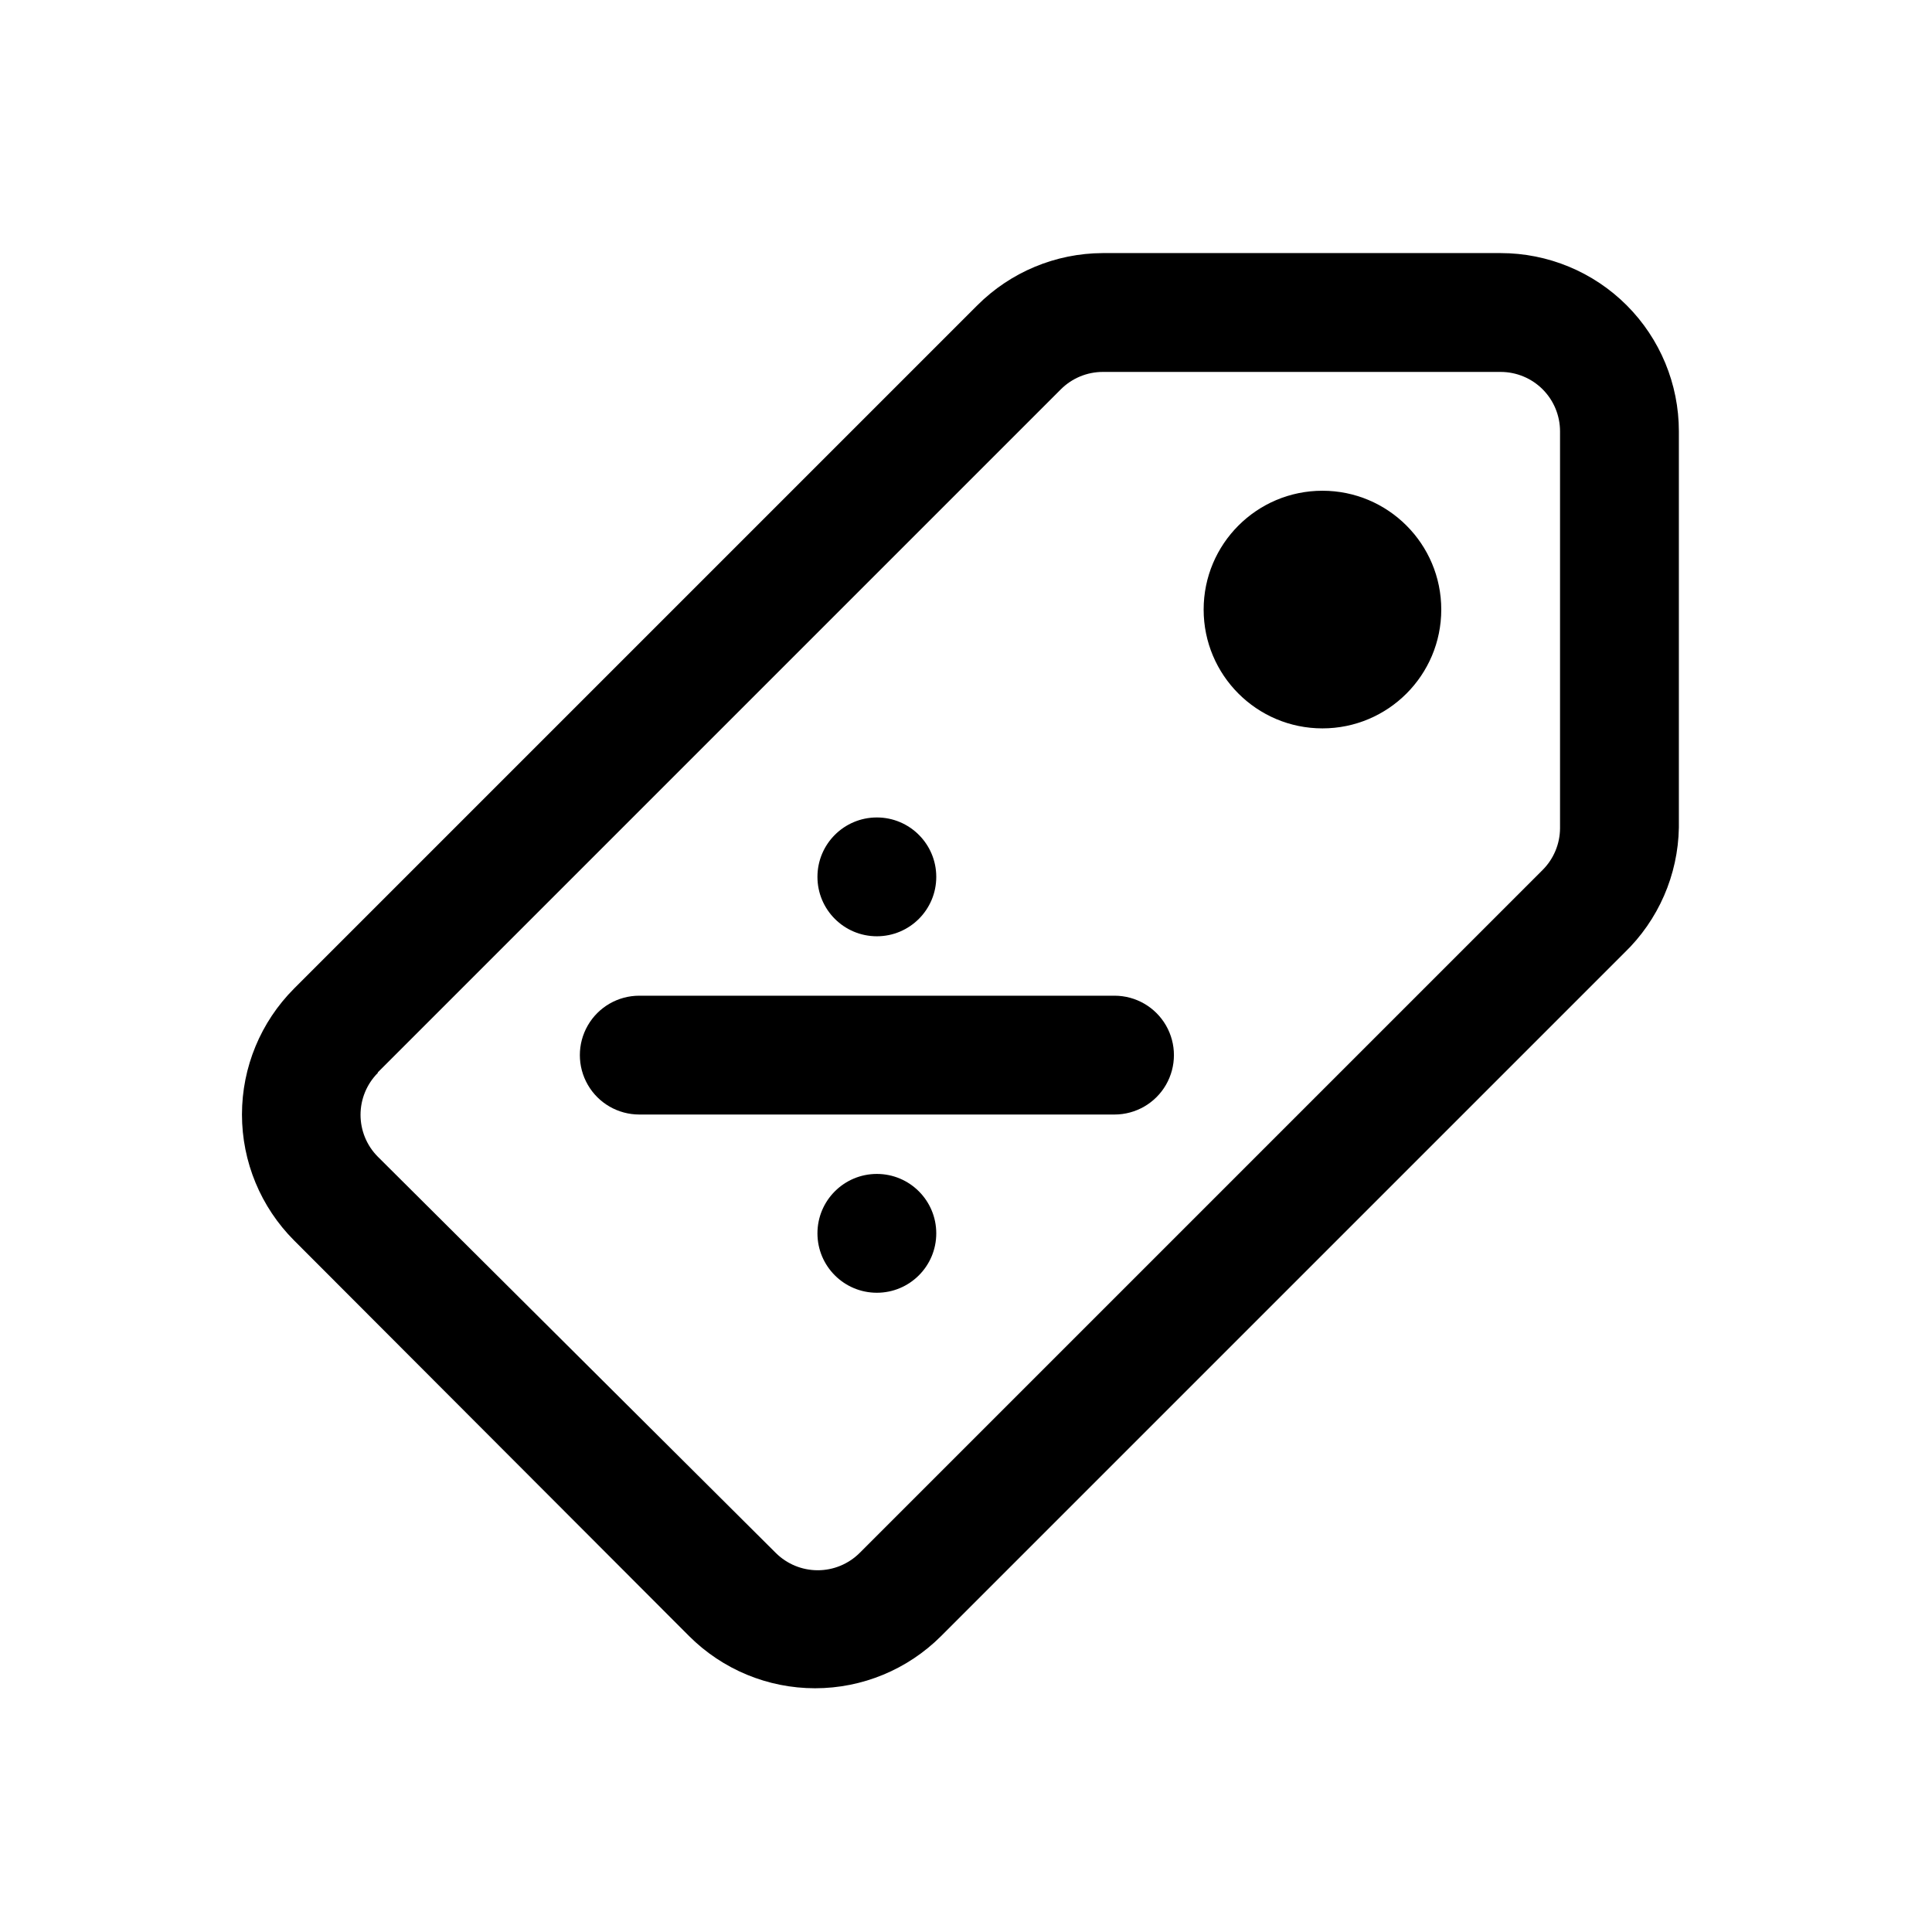
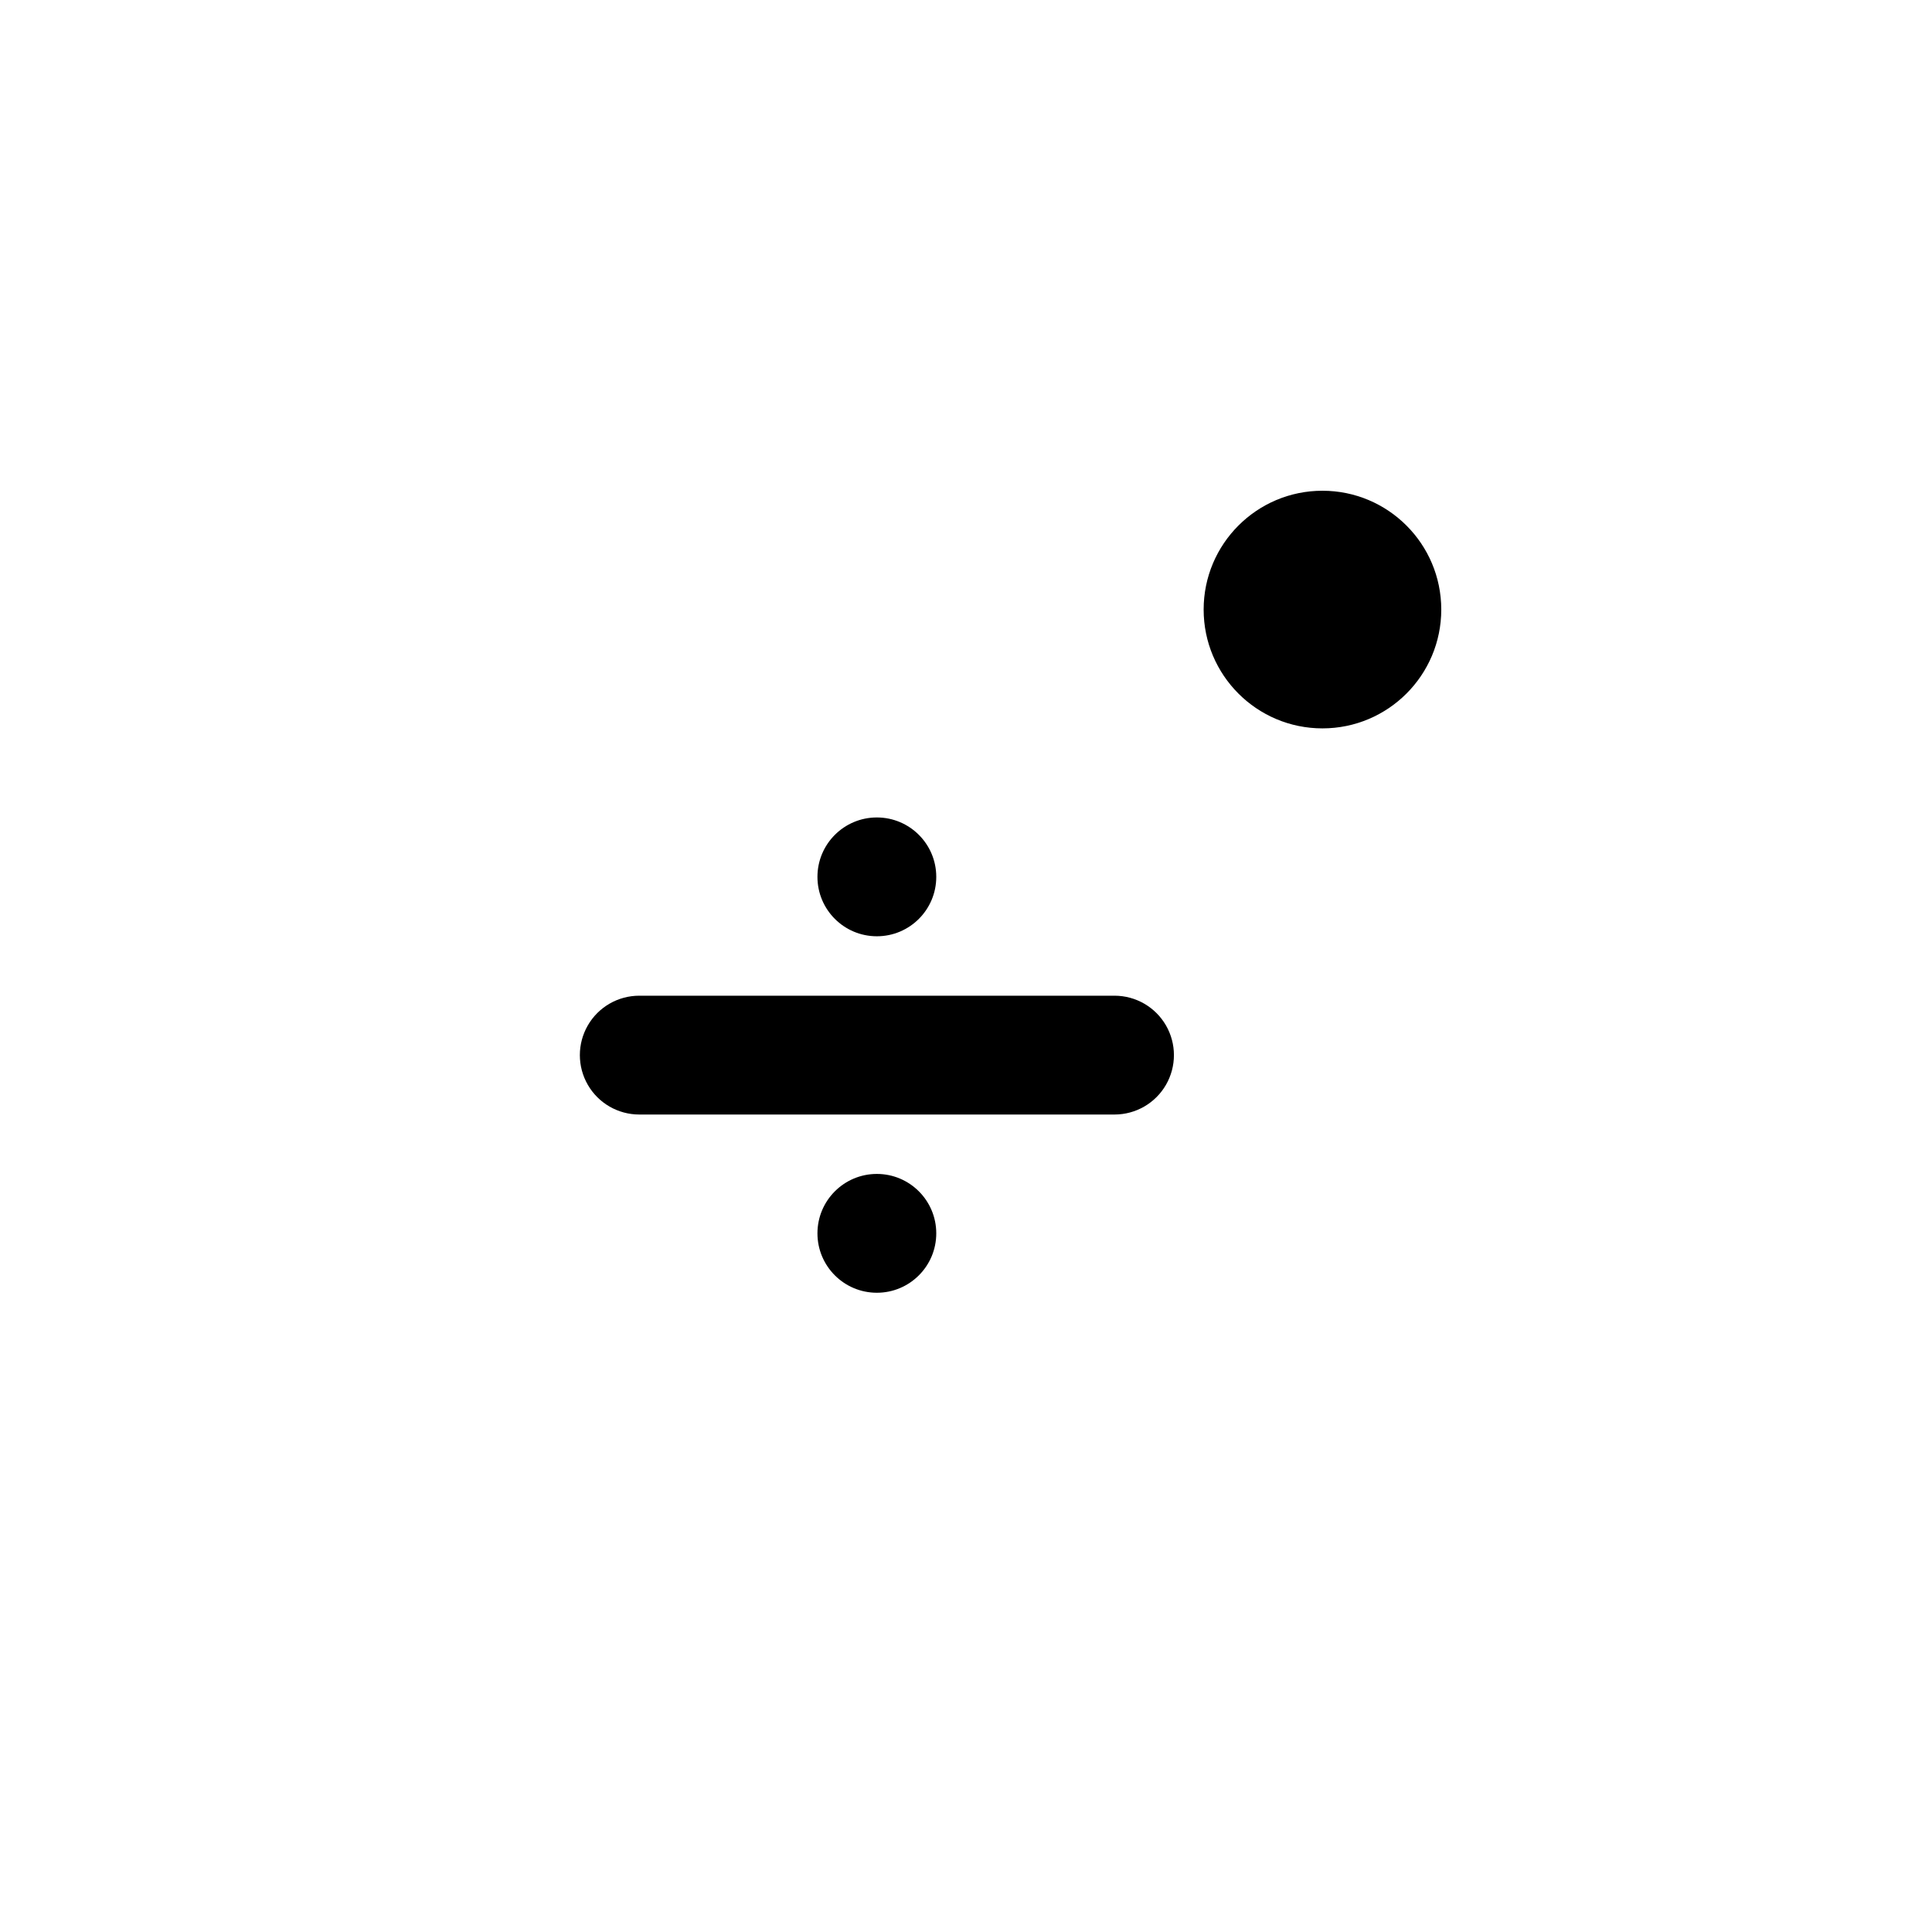
<svg xmlns="http://www.w3.org/2000/svg" fill="#000000" width="800px" height="800px" version="1.1" viewBox="144 144 512 512">
  <g>
-     <path d="m326.63 577.59c8.855 8.848 20.859 13.816 33.375 13.816 12.516 0 24.523-4.969 33.379-13.816l181.05-181.05c9.055-8.707 14.266-20.66 14.484-33.219v-105.02c0-12.527-4.977-24.539-13.832-33.398-8.859-8.855-20.871-13.832-33.398-13.832h-105.48c-12.469 0.051-24.41 5.031-33.223 13.855l-181.05 181.05c-8.844 8.855-13.812 20.863-13.812 33.379s4.969 24.52 13.812 33.375zm-82.5-149.41 181.05-181.05c2.934-2.91 6.891-4.551 11.023-4.566h105.48c4.176 0 8.18 1.656 11.133 4.609s4.609 6.957 4.609 11.133v105.17c-0.016 4.129-1.656 8.09-4.562 11.02l-181.06 181.06c-2.949 2.93-6.941 4.578-11.098 4.578-4.16 0-8.152-1.648-11.102-4.578l-105.48-105.02c-2.934-2.949-4.578-6.938-4.578-11.098s1.645-8.148 4.578-11.102z" />
    <path d="m525.95 305.54c0 17.391-14.098 31.488-31.488 31.488-17.387 0-31.484-14.098-31.484-31.488s14.098-31.488 31.484-31.488c17.391 0 31.488 14.098 31.488 31.488" />
    <path d="m392.12 376.38c0 8.695-7.047 15.742-15.742 15.742-8.695 0-15.746-7.047-15.746-15.742 0-8.695 7.051-15.746 15.746-15.746 8.695 0 15.742 7.051 15.742 15.746" />
    <path d="m392.12 470.85c0 8.695-7.047 15.742-15.742 15.742-8.695 0-15.746-7.047-15.746-15.742 0-8.695 7.051-15.746 15.746-15.746 8.695 0 15.742 7.051 15.742 15.746" />
    <path d="m313.41 439.36h125.95c5.625 0 10.82-3 13.633-7.871 2.812-4.871 2.812-10.875 0-15.746-2.812-4.871-8.008-7.871-13.633-7.871h-125.95c-5.625 0-10.824 3-13.633 7.871-2.812 4.871-2.812 10.875 0 15.746 2.809 4.871 8.008 7.871 13.633 7.871z" />
  </g>
</svg>